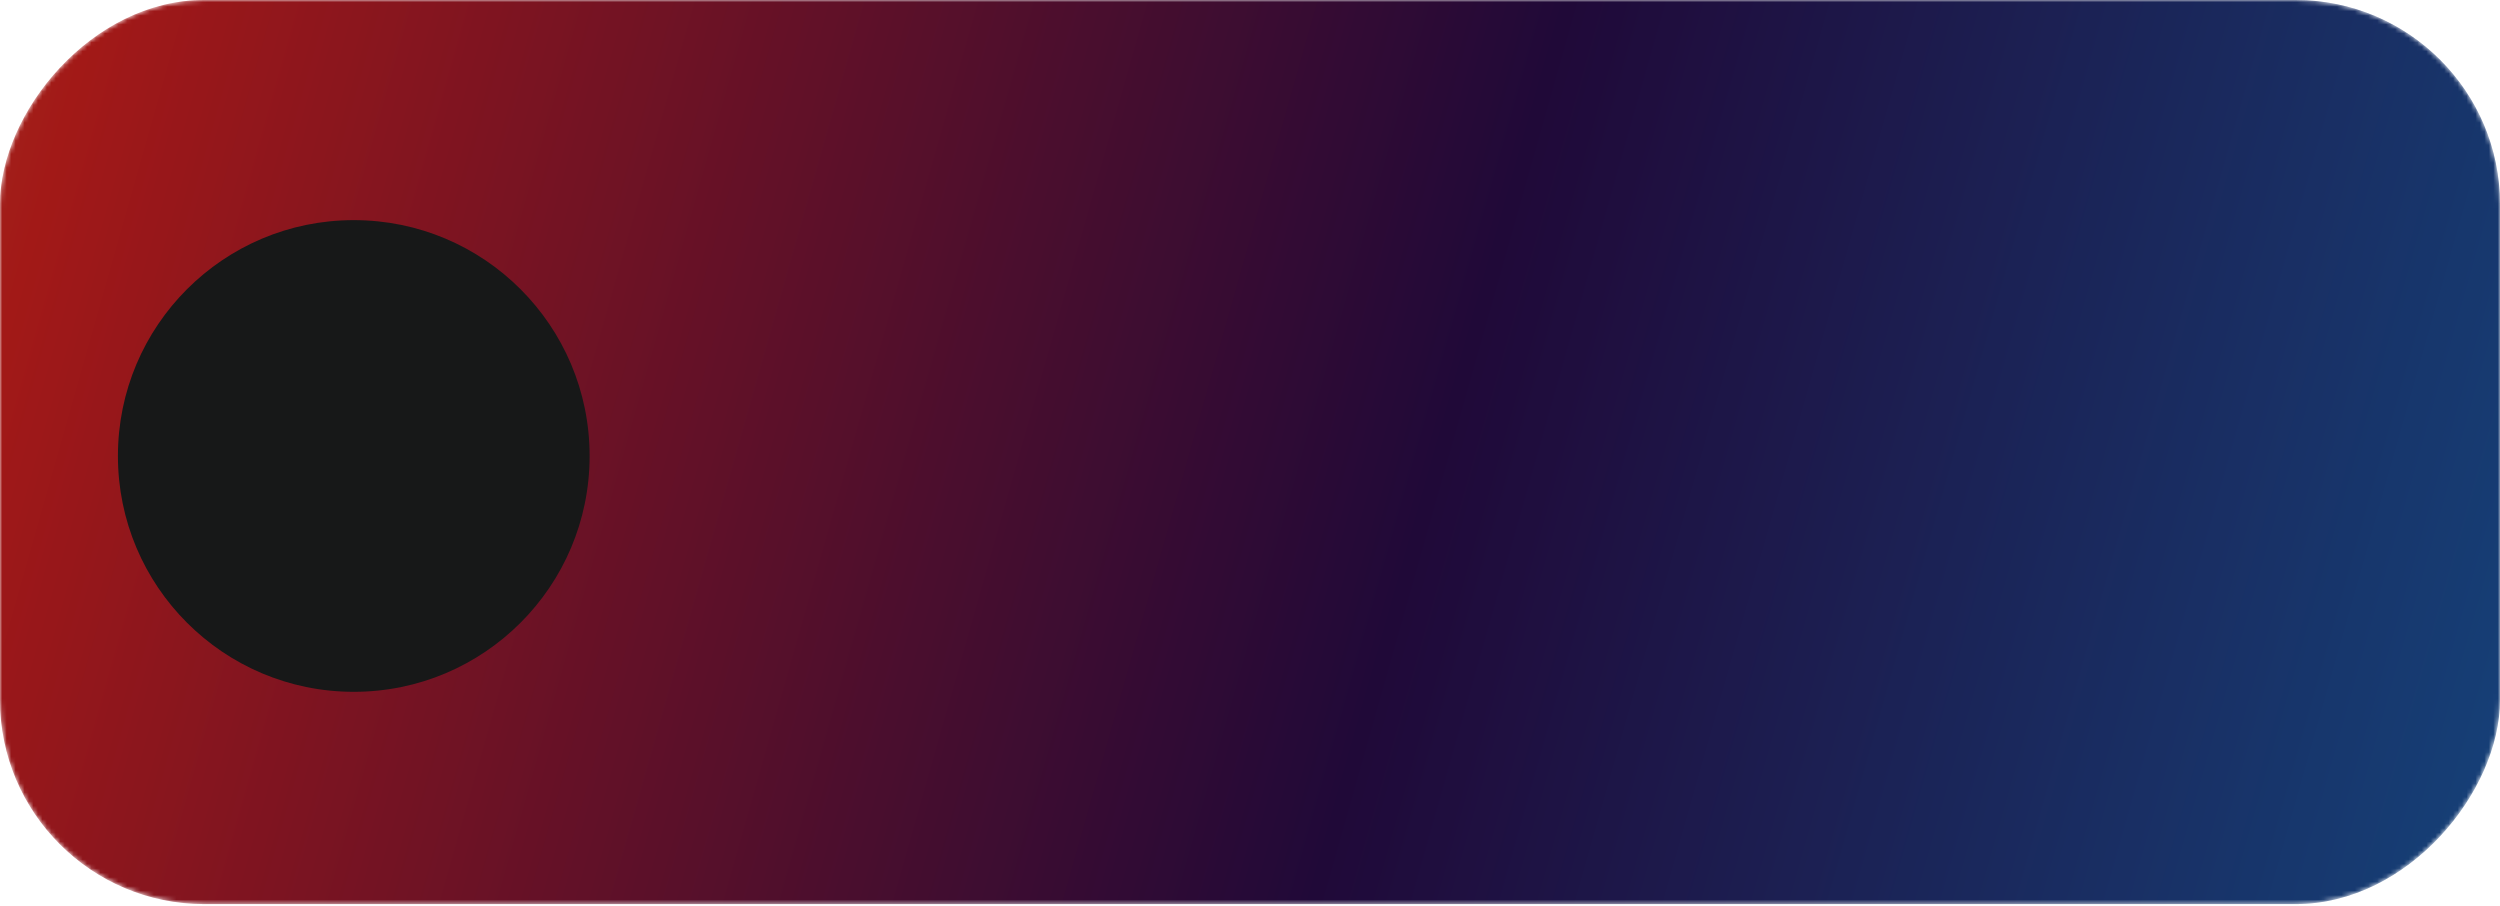
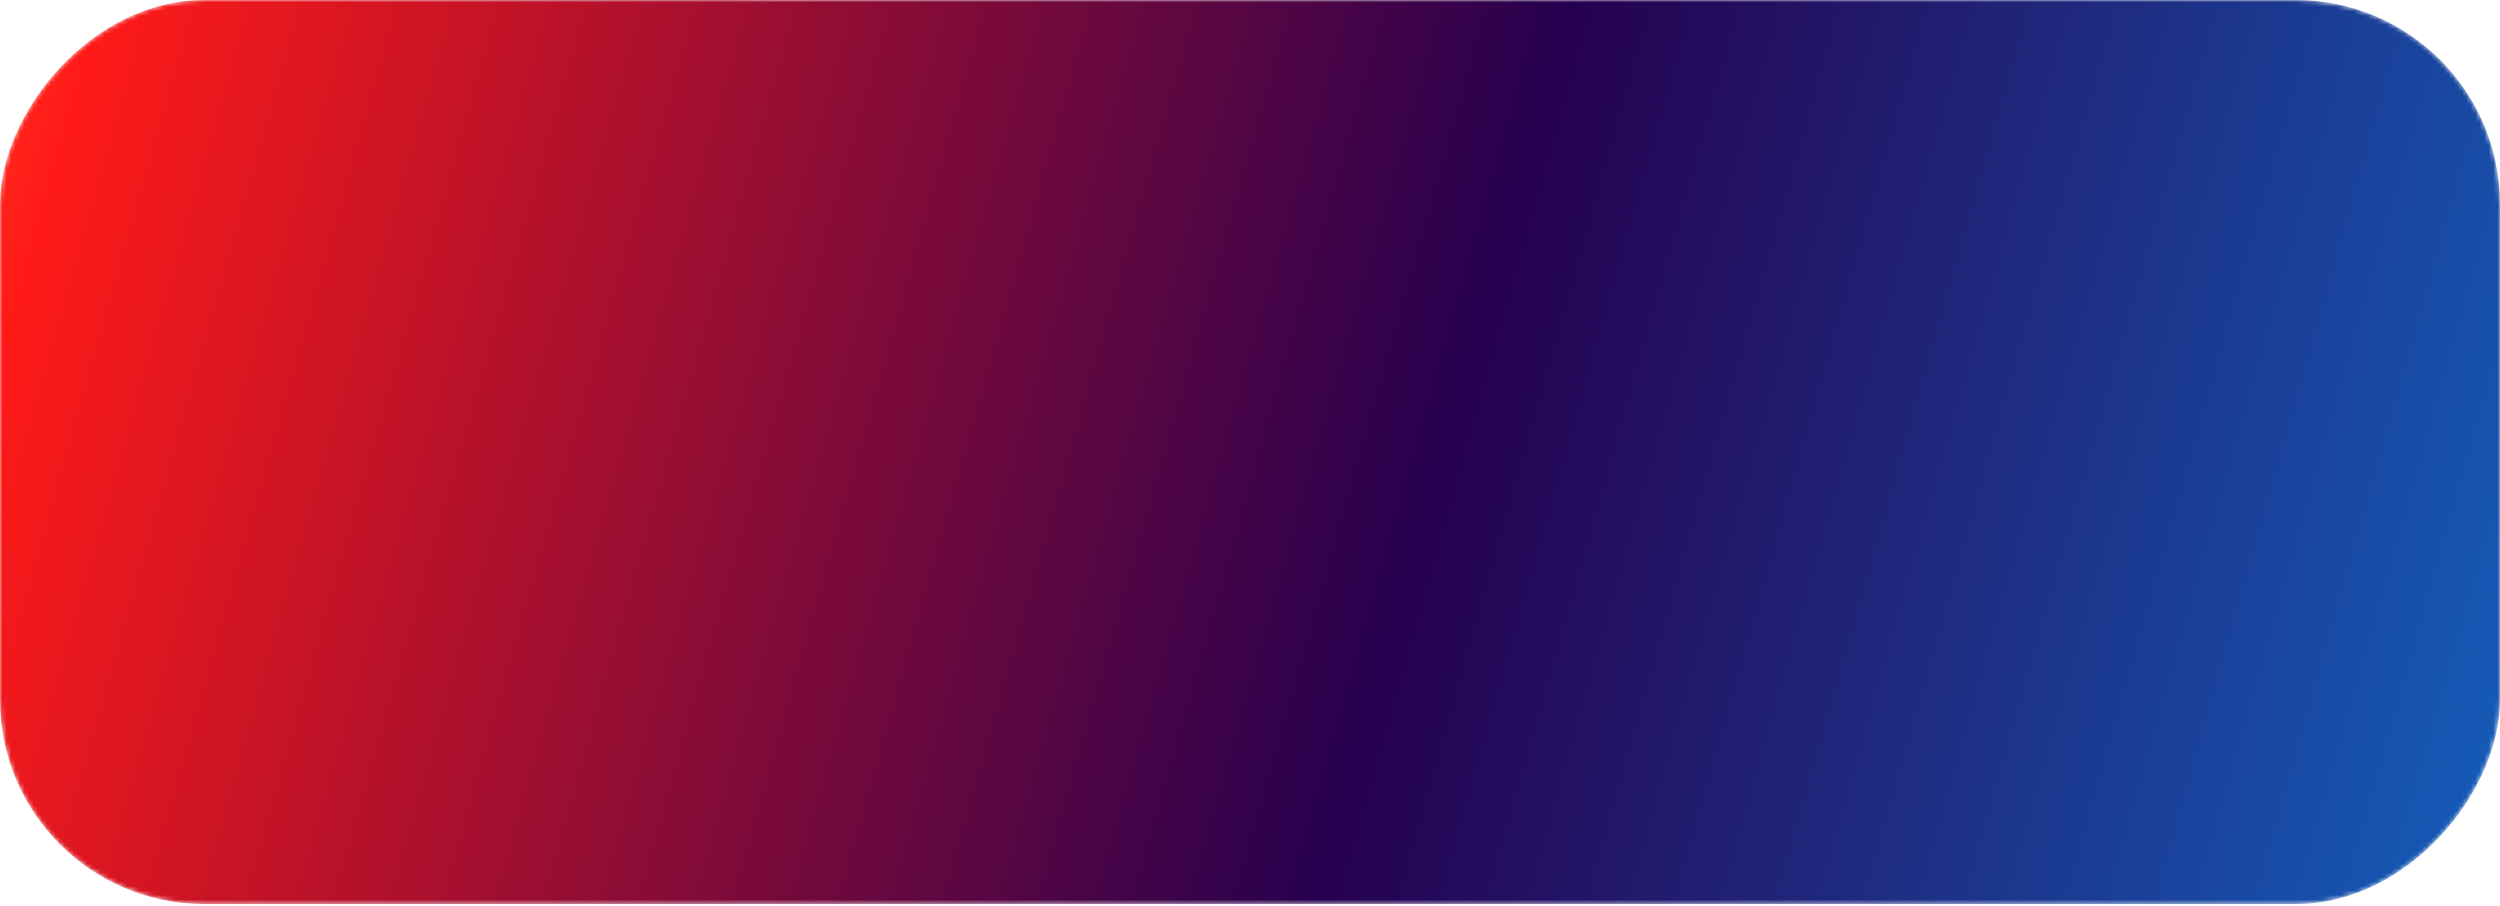
<svg xmlns="http://www.w3.org/2000/svg" width="560" height="203" viewBox="0 0 560 203" fill="none">
  <mask id="mask0_229_7967" style="mask-type:alpha" maskUnits="userSpaceOnUse" x="0" y="0" width="560" height="203">
    <rect width="560" height="202.516" rx="45.786" transform="matrix(-1 0 0 1 560 0)" fill="#062C3E" />
  </mask>
  <g mask="url(#mask0_229_7967)">
    <rect width="560" height="202.516" rx="45.786" transform="matrix(-1 0 0 1 560 0)" fill="url(#paint0_linear_229_7967)" />
-     <rect width="560" height="202.516" rx="45.786" transform="matrix(-1 0 0 1 560 0)" fill="#171818" fill-opacity="0.4" />
  </g>
-   <circle cx="79.244" cy="102.138" r="52.83" fill="#171818" />
  <defs>
    <linearGradient id="paint0_linear_229_7967" x1="-116.226" y1="289.686" x2="740.231" y2="47.075" gradientUnits="userSpaceOnUse">
      <stop stop-color="#0B90F4" />
      <stop offset="0.439" stop-color="#26004F" />
      <stop offset="0.795" stop-color="#FF1A18" />
      <stop offset="1" stop-color="#F8B43A" />
    </linearGradient>
  </defs>
</svg>